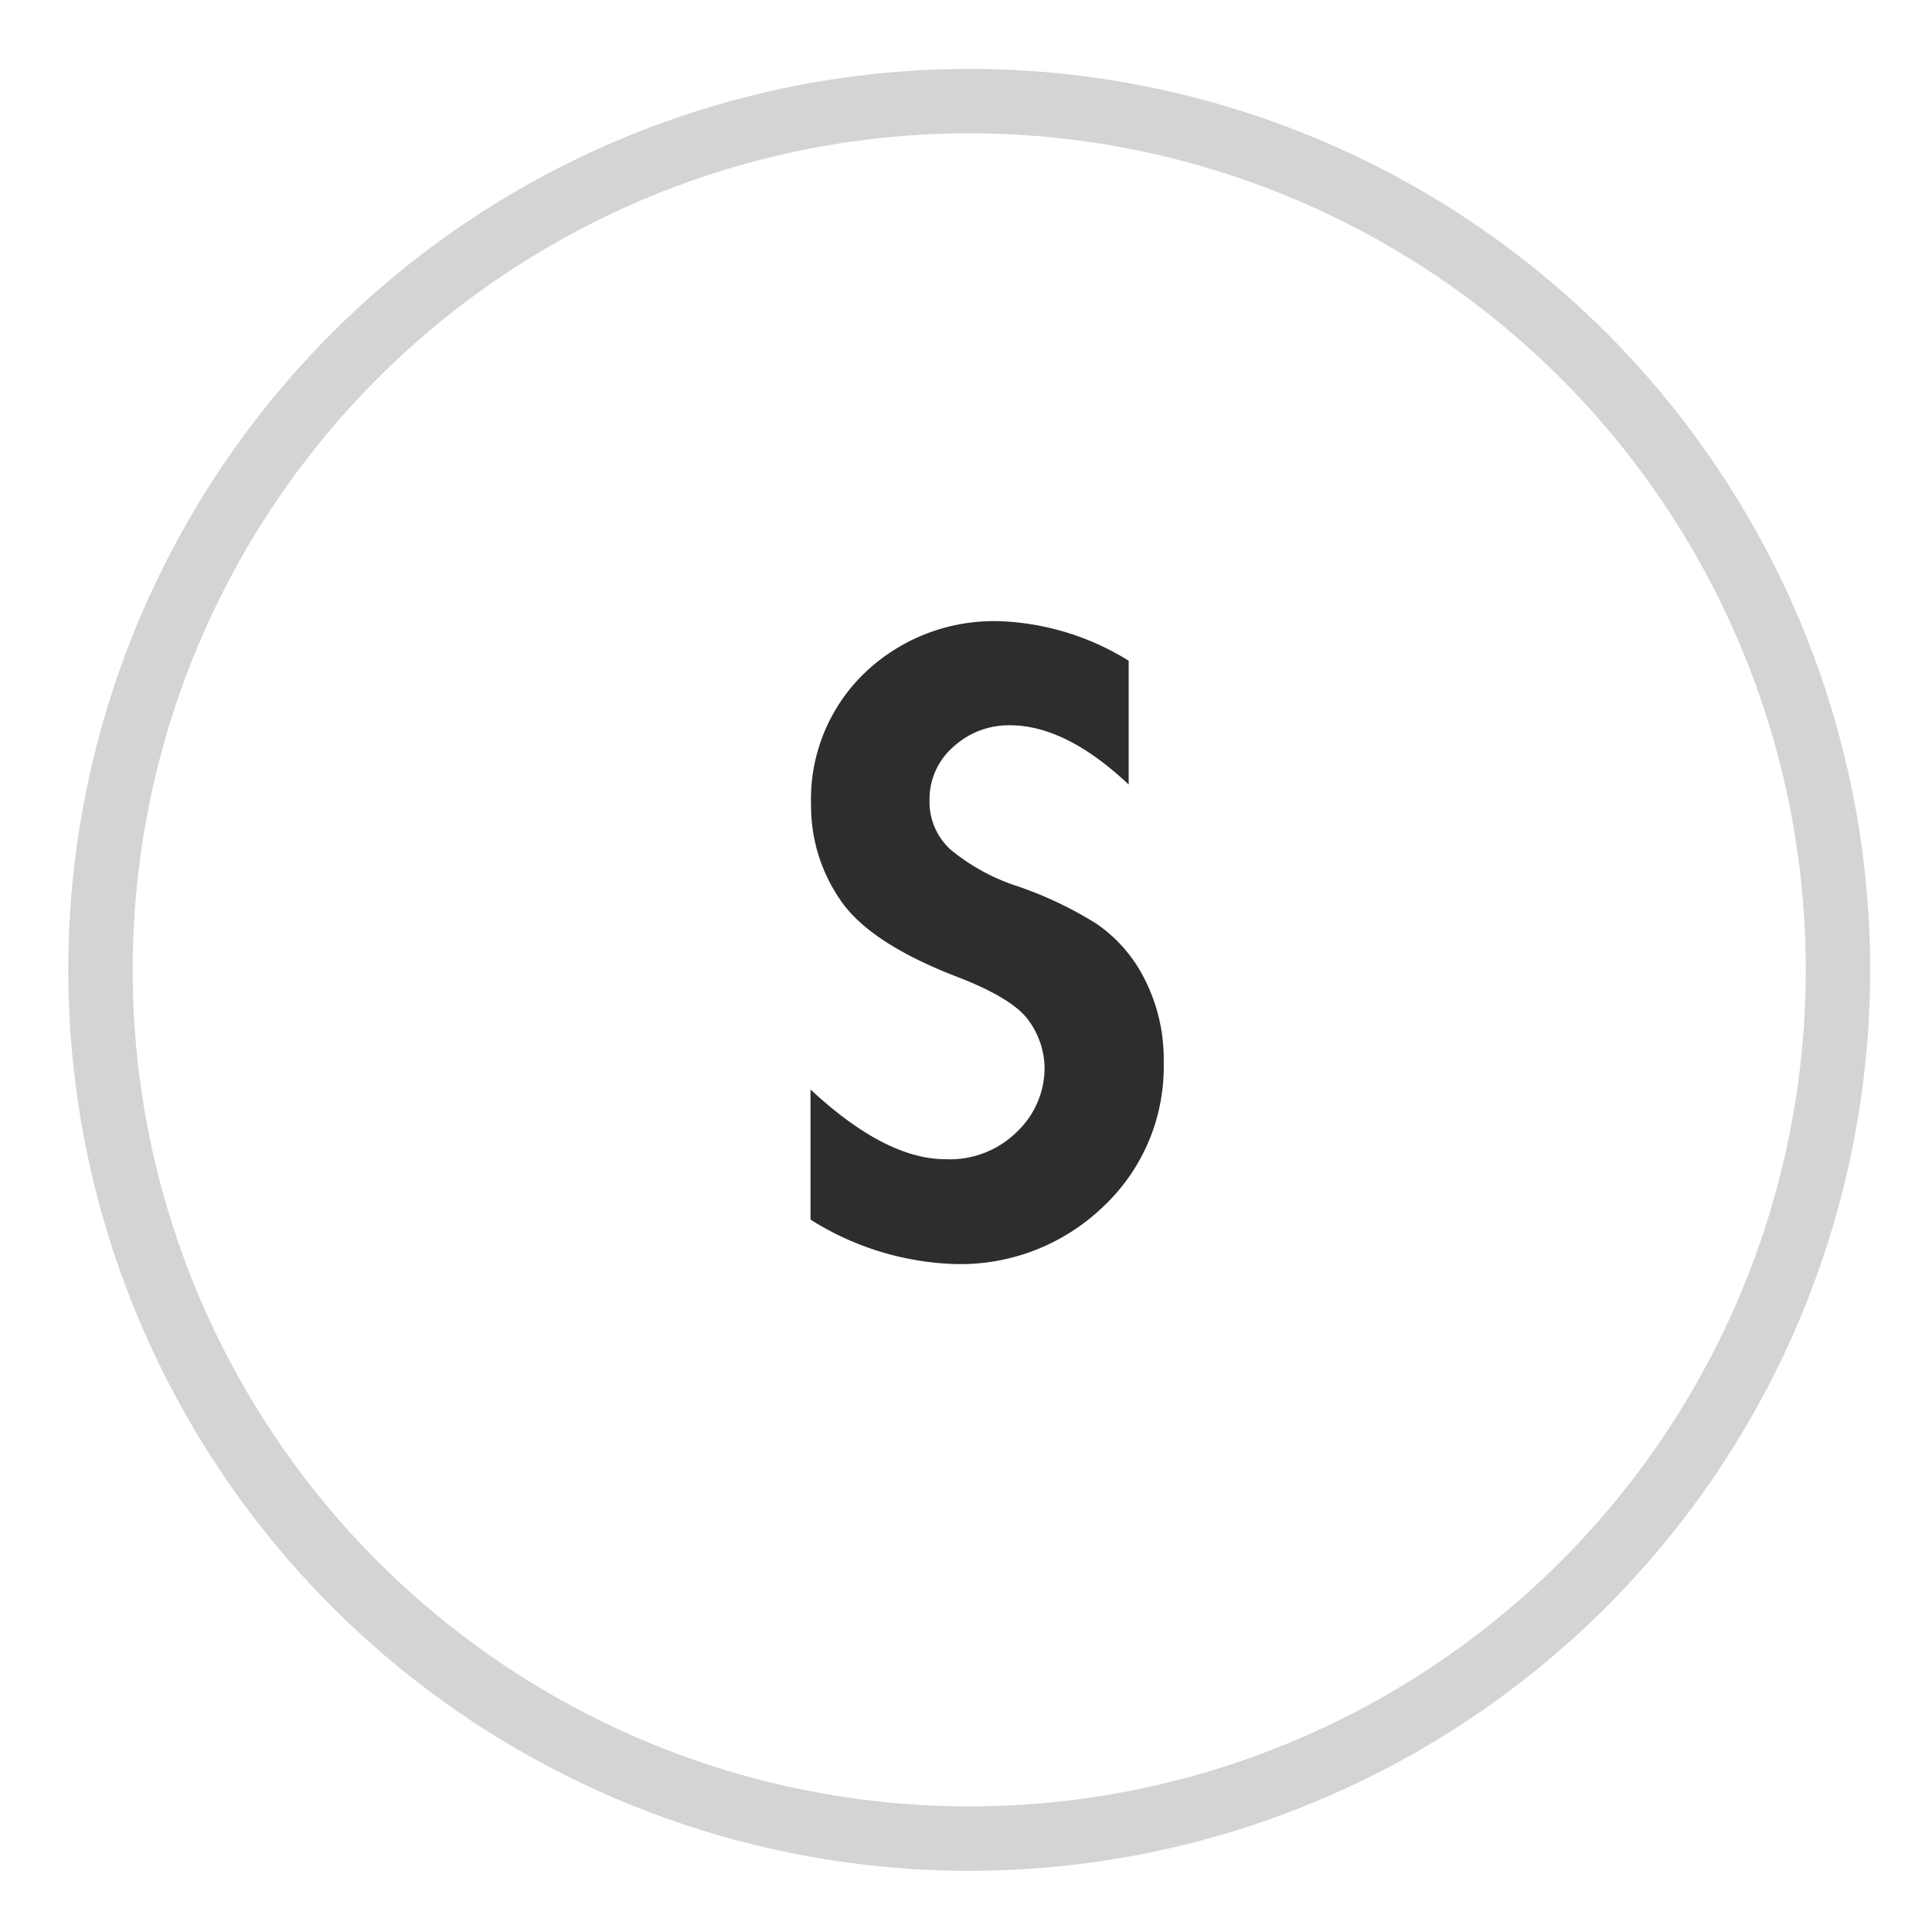
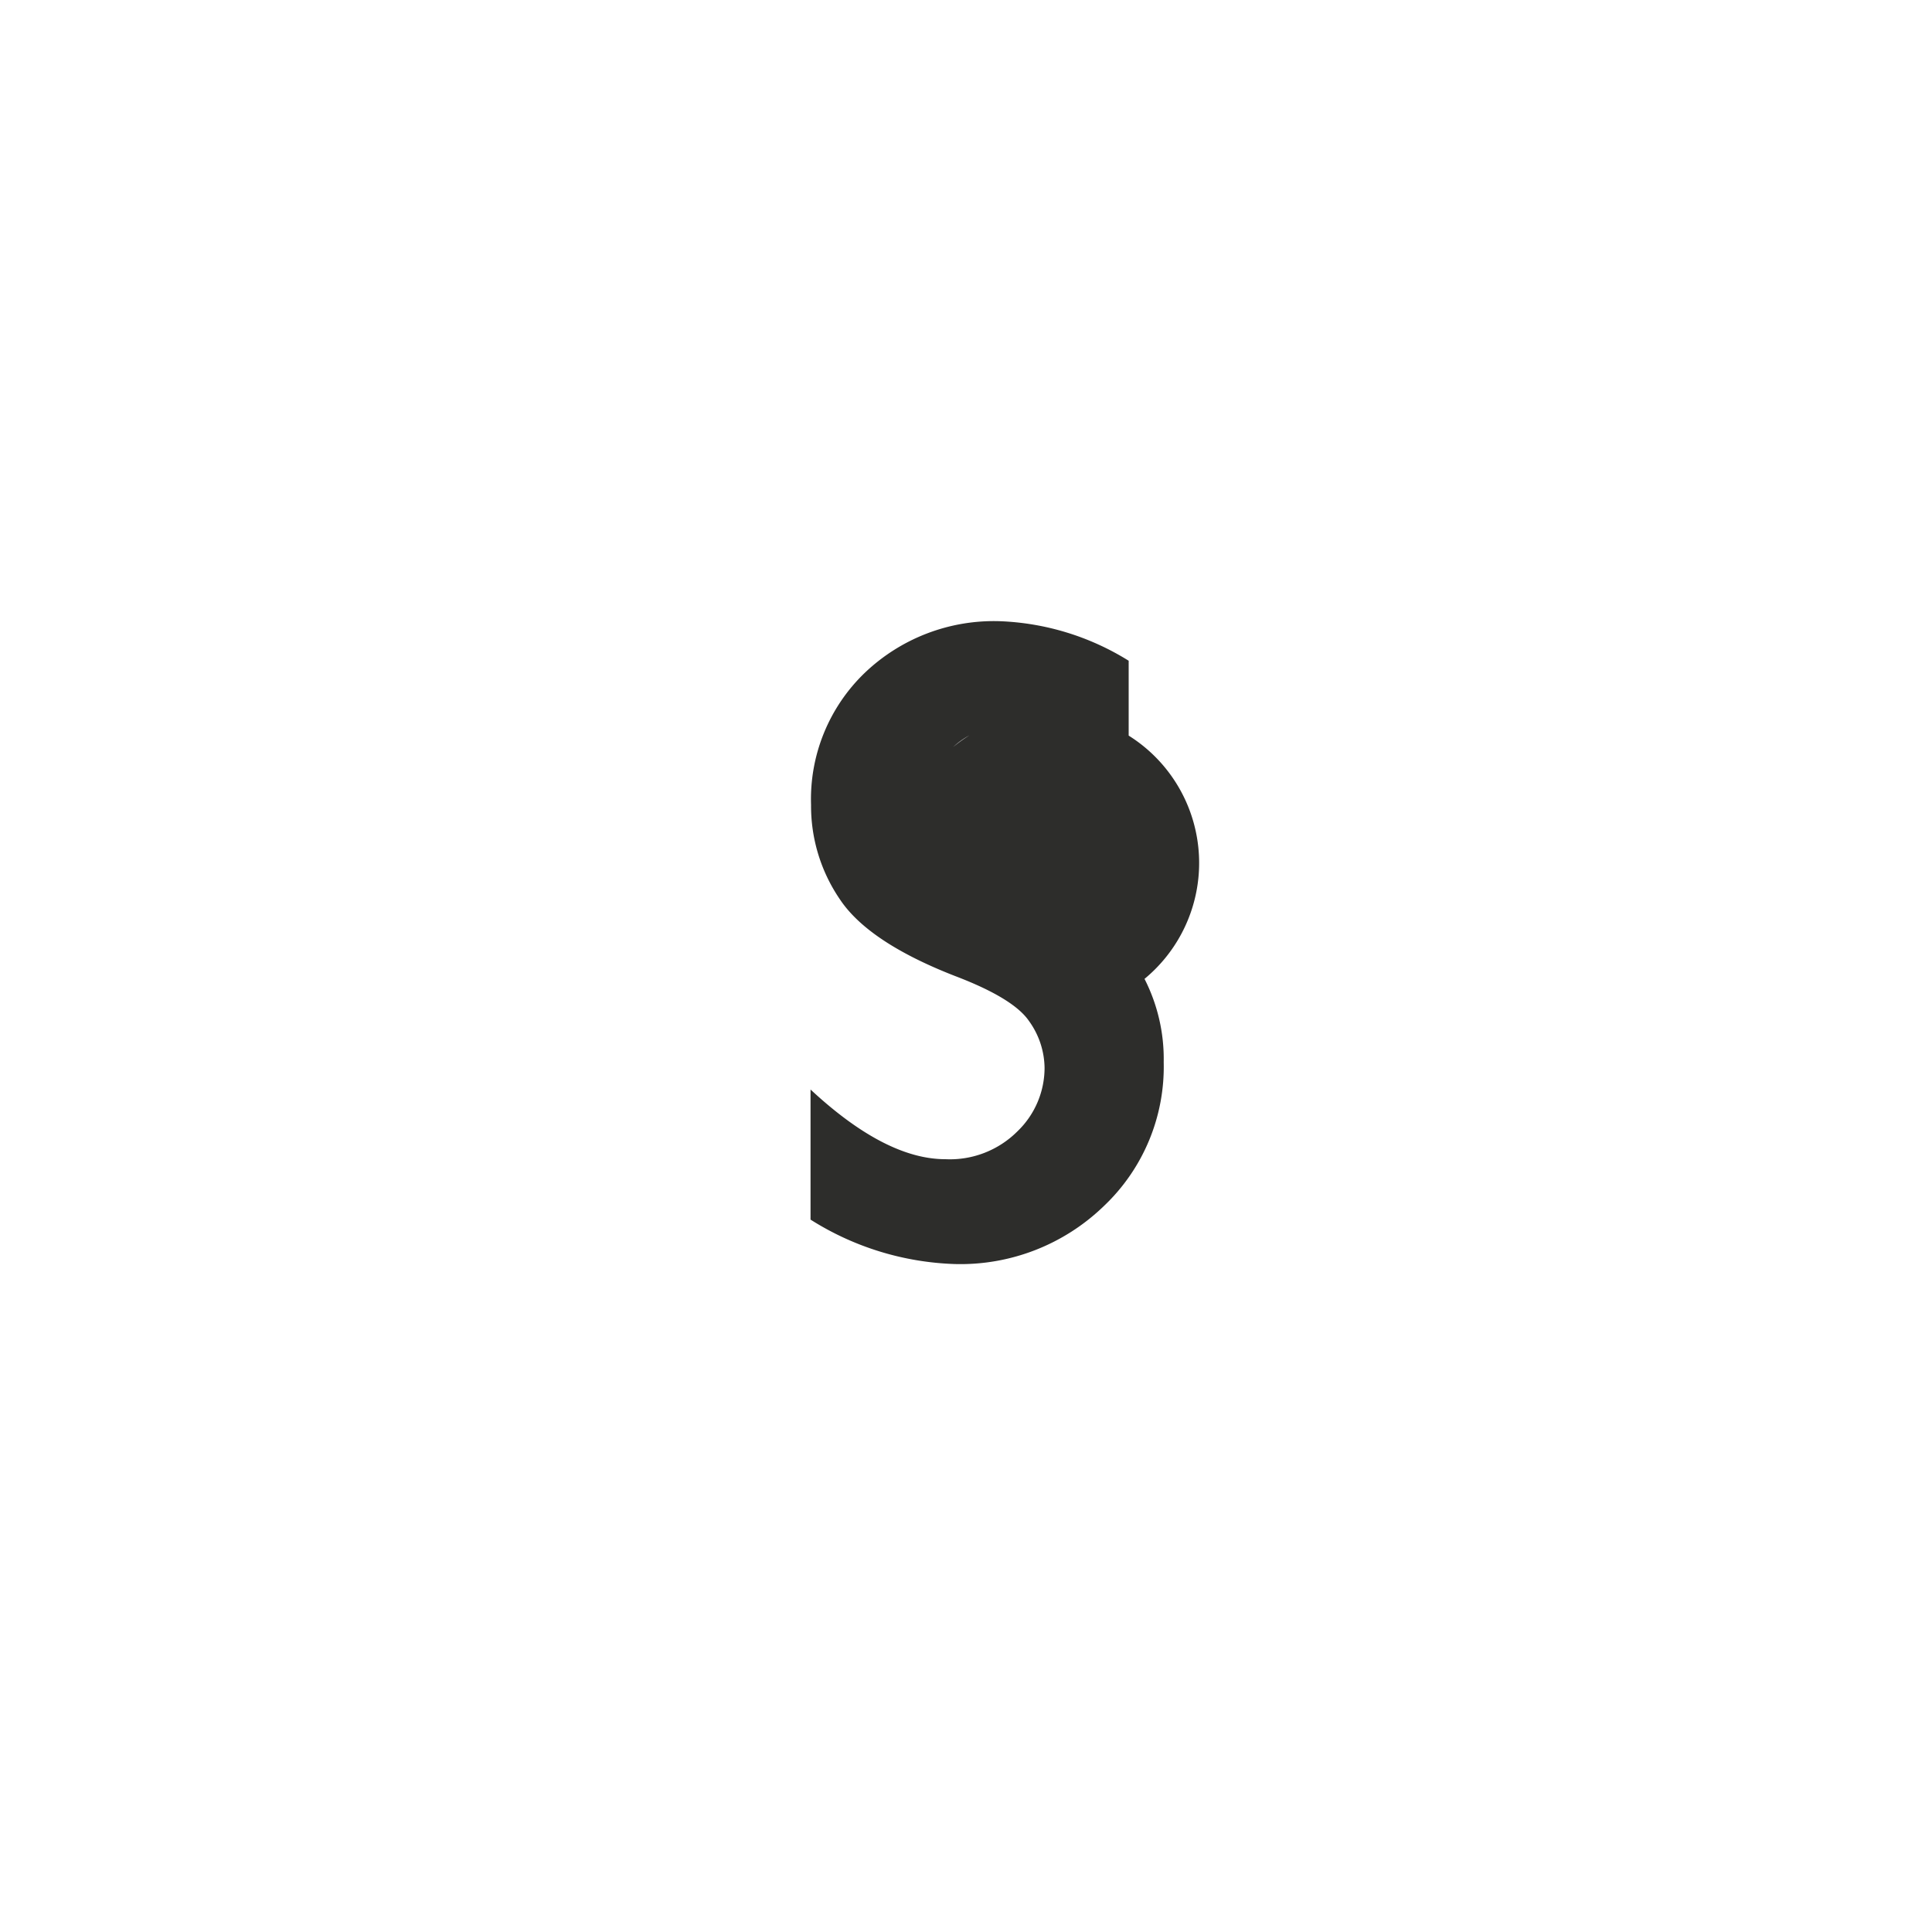
<svg xmlns="http://www.w3.org/2000/svg" id="Laag_1" data-name="Laag 1" viewBox="0 0 150 150">
  <defs>
    <style>
      .cls-1 {
        fill: #2d2d2b;
      }

      .cls-2 {
        fill: none;
        stroke: #d4d4d3;
        stroke-miterlimit: 10;
        stroke-width: 5px;
      }
    </style>
  </defs>
  <title>Small</title>
-   <path class="cls-1" d="M62.93,84.59Q68.75,90,73.4,90A7.41,7.41,0,0,0,79,87.83a6.84,6.84,0,0,0,2.1-4.92,6.34,6.34,0,0,0-1.21-3.64q-1.21-1.77-5.76-3.5-6.69-2.61-8.91-5.93a12.85,12.85,0,0,1-2.25-7.35,13.6,13.6,0,0,1,4.18-10.26,14.51,14.51,0,0,1,10.48-4,20.34,20.34,0,0,1,10,3.07v9.61q-4.89-4.6-9.22-4.6A6.36,6.36,0,0,0,74,58a5.37,5.37,0,0,0-1.83,4.11,5,5,0,0,0,1.63,3.85,15.79,15.79,0,0,0,5.3,2.88,29.56,29.56,0,0,1,6,2.86A11.36,11.36,0,0,1,88.86,76a13.69,13.69,0,0,1,1.49,6.47,14.89,14.89,0,0,1-4.66,11.18,16,16,0,0,1-11.56,4.49,22.27,22.27,0,0,1-11.2-3.45Z" />
-   <circle class="cls-2" cx="75.25" cy="75.3" r="67.45" />
+   <path class="cls-1" d="M62.93,84.59Q68.75,90,73.4,90A7.41,7.41,0,0,0,79,87.83a6.84,6.84,0,0,0,2.1-4.92,6.34,6.34,0,0,0-1.21-3.64q-1.21-1.77-5.76-3.5-6.69-2.61-8.91-5.93a12.85,12.85,0,0,1-2.25-7.35,13.6,13.6,0,0,1,4.18-10.26,14.51,14.51,0,0,1,10.48-4,20.34,20.34,0,0,1,10,3.07v9.61q-4.89-4.6-9.22-4.6A6.36,6.36,0,0,0,74,58A11.36,11.36,0,0,1,88.86,76a13.69,13.69,0,0,1,1.49,6.47,14.89,14.89,0,0,1-4.66,11.18,16,16,0,0,1-11.56,4.49,22.27,22.27,0,0,1-11.2-3.45Z" />
</svg>